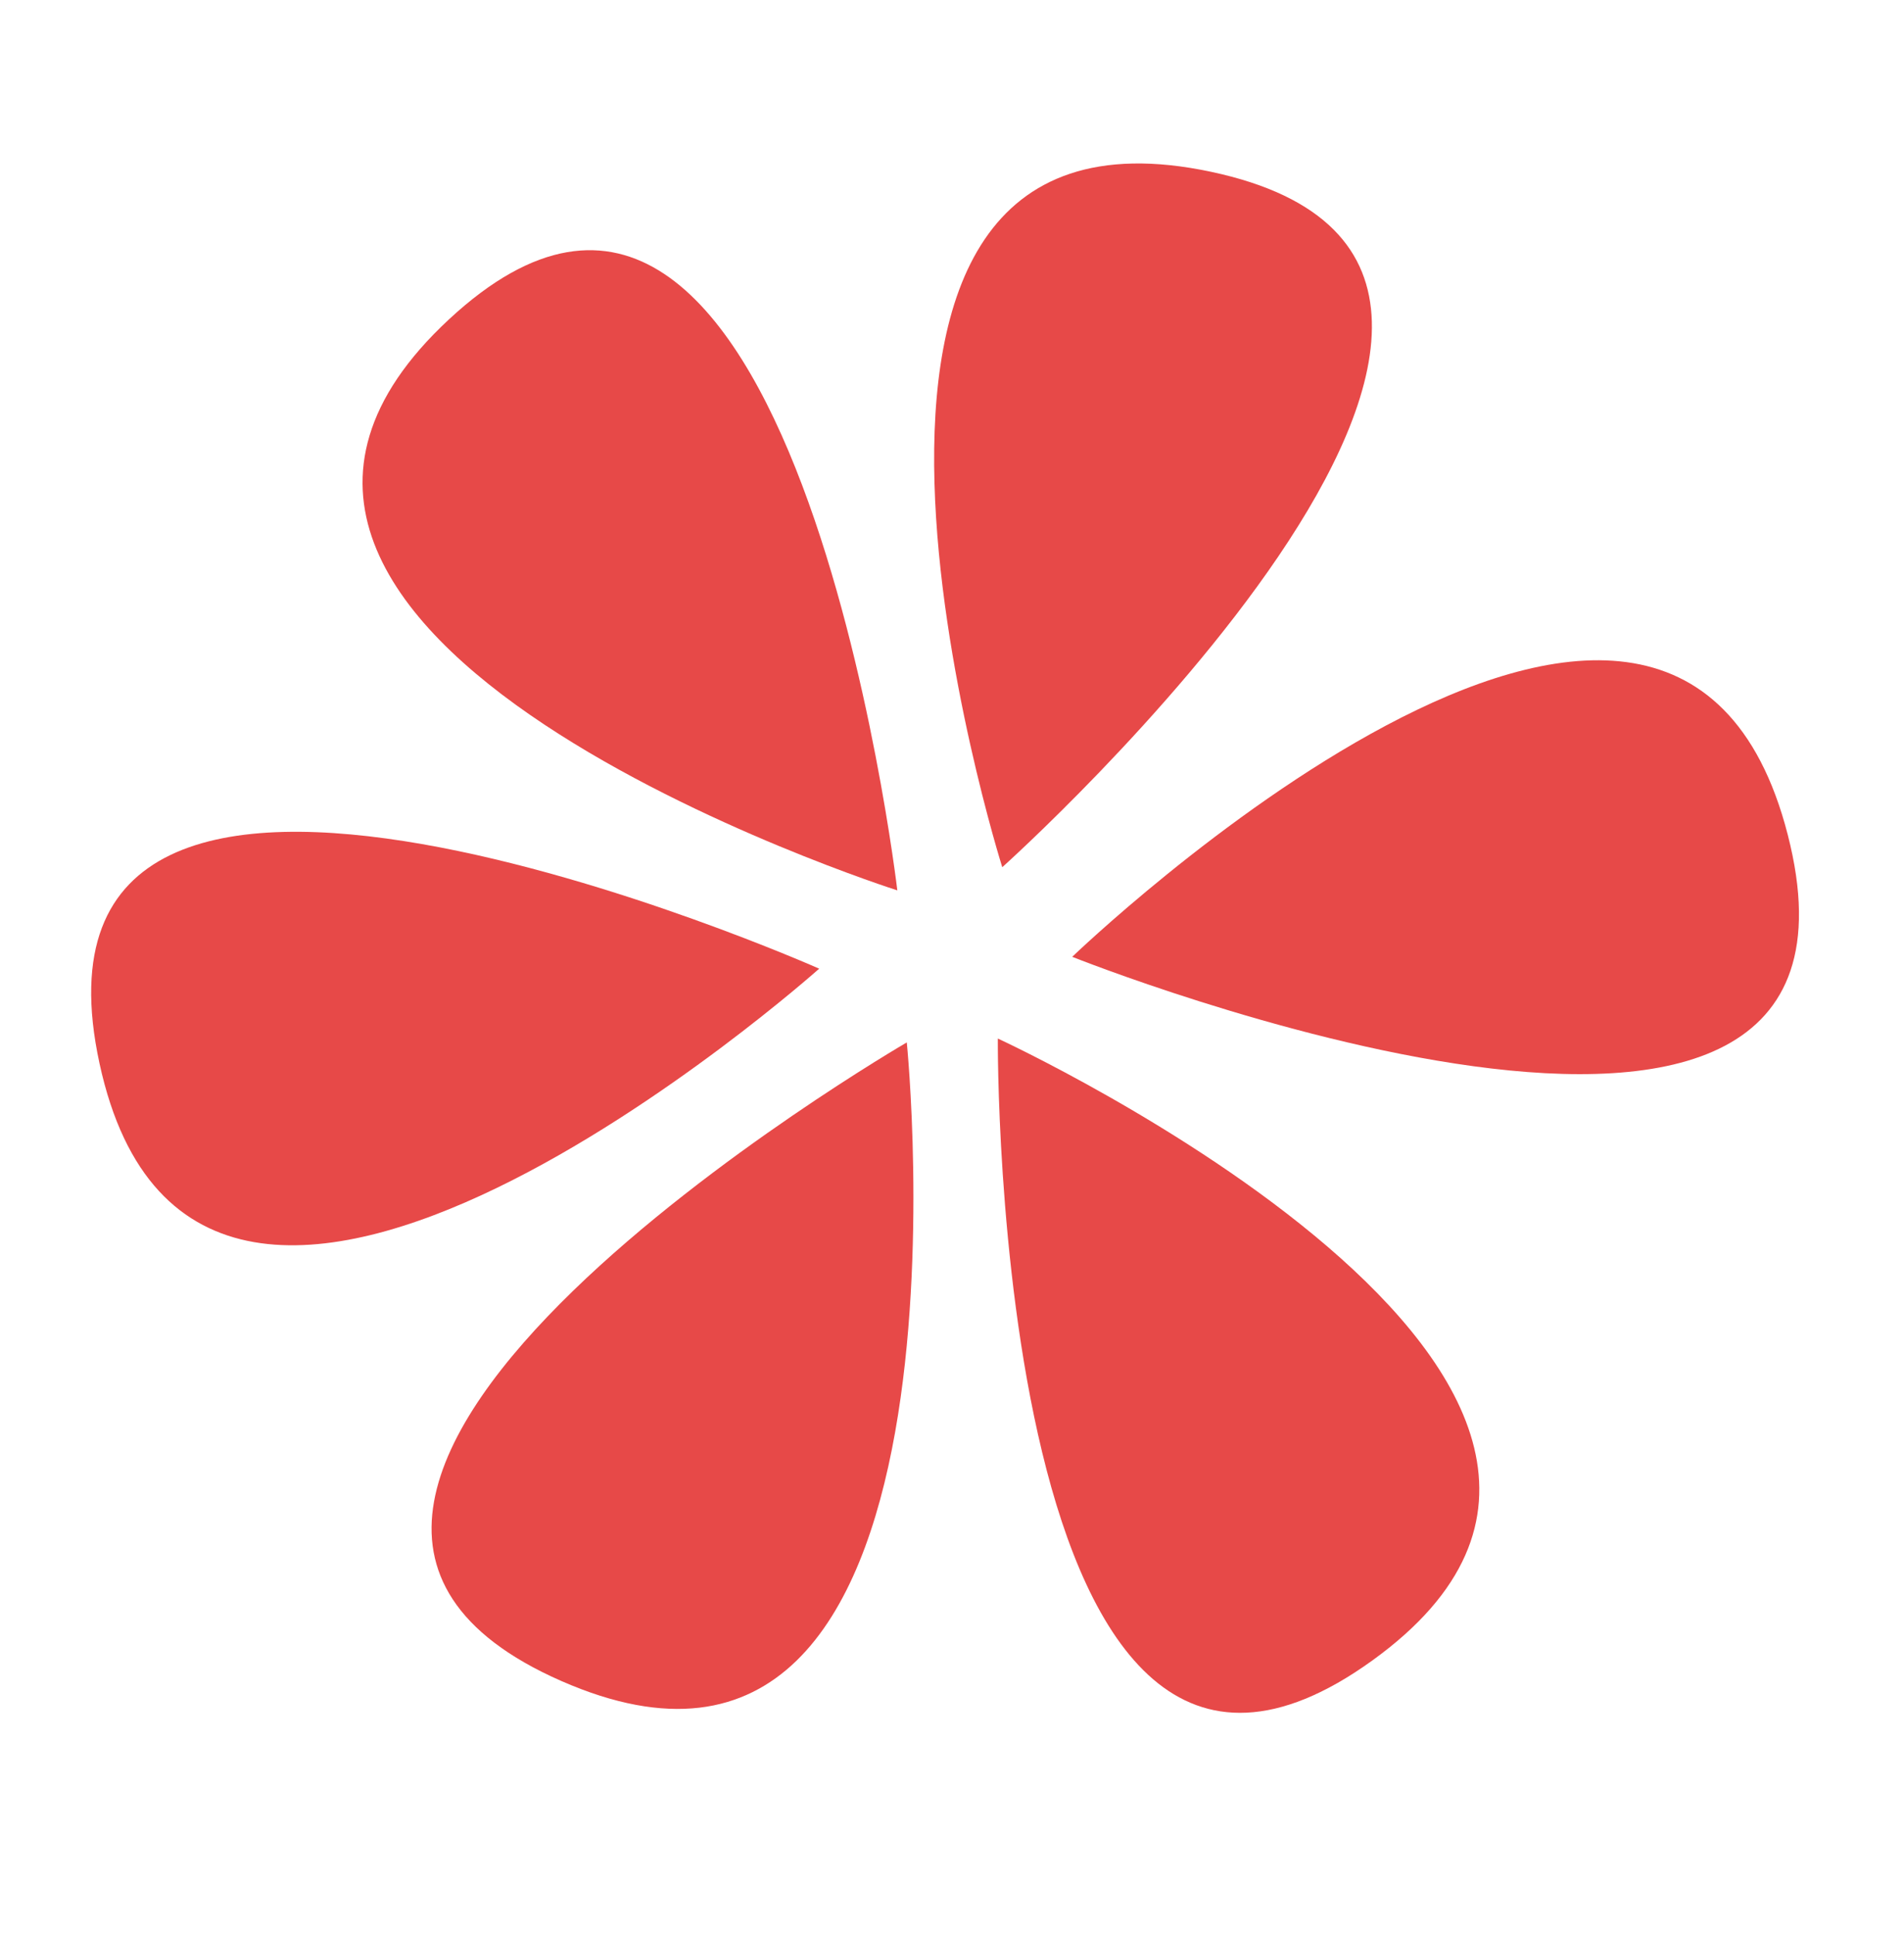
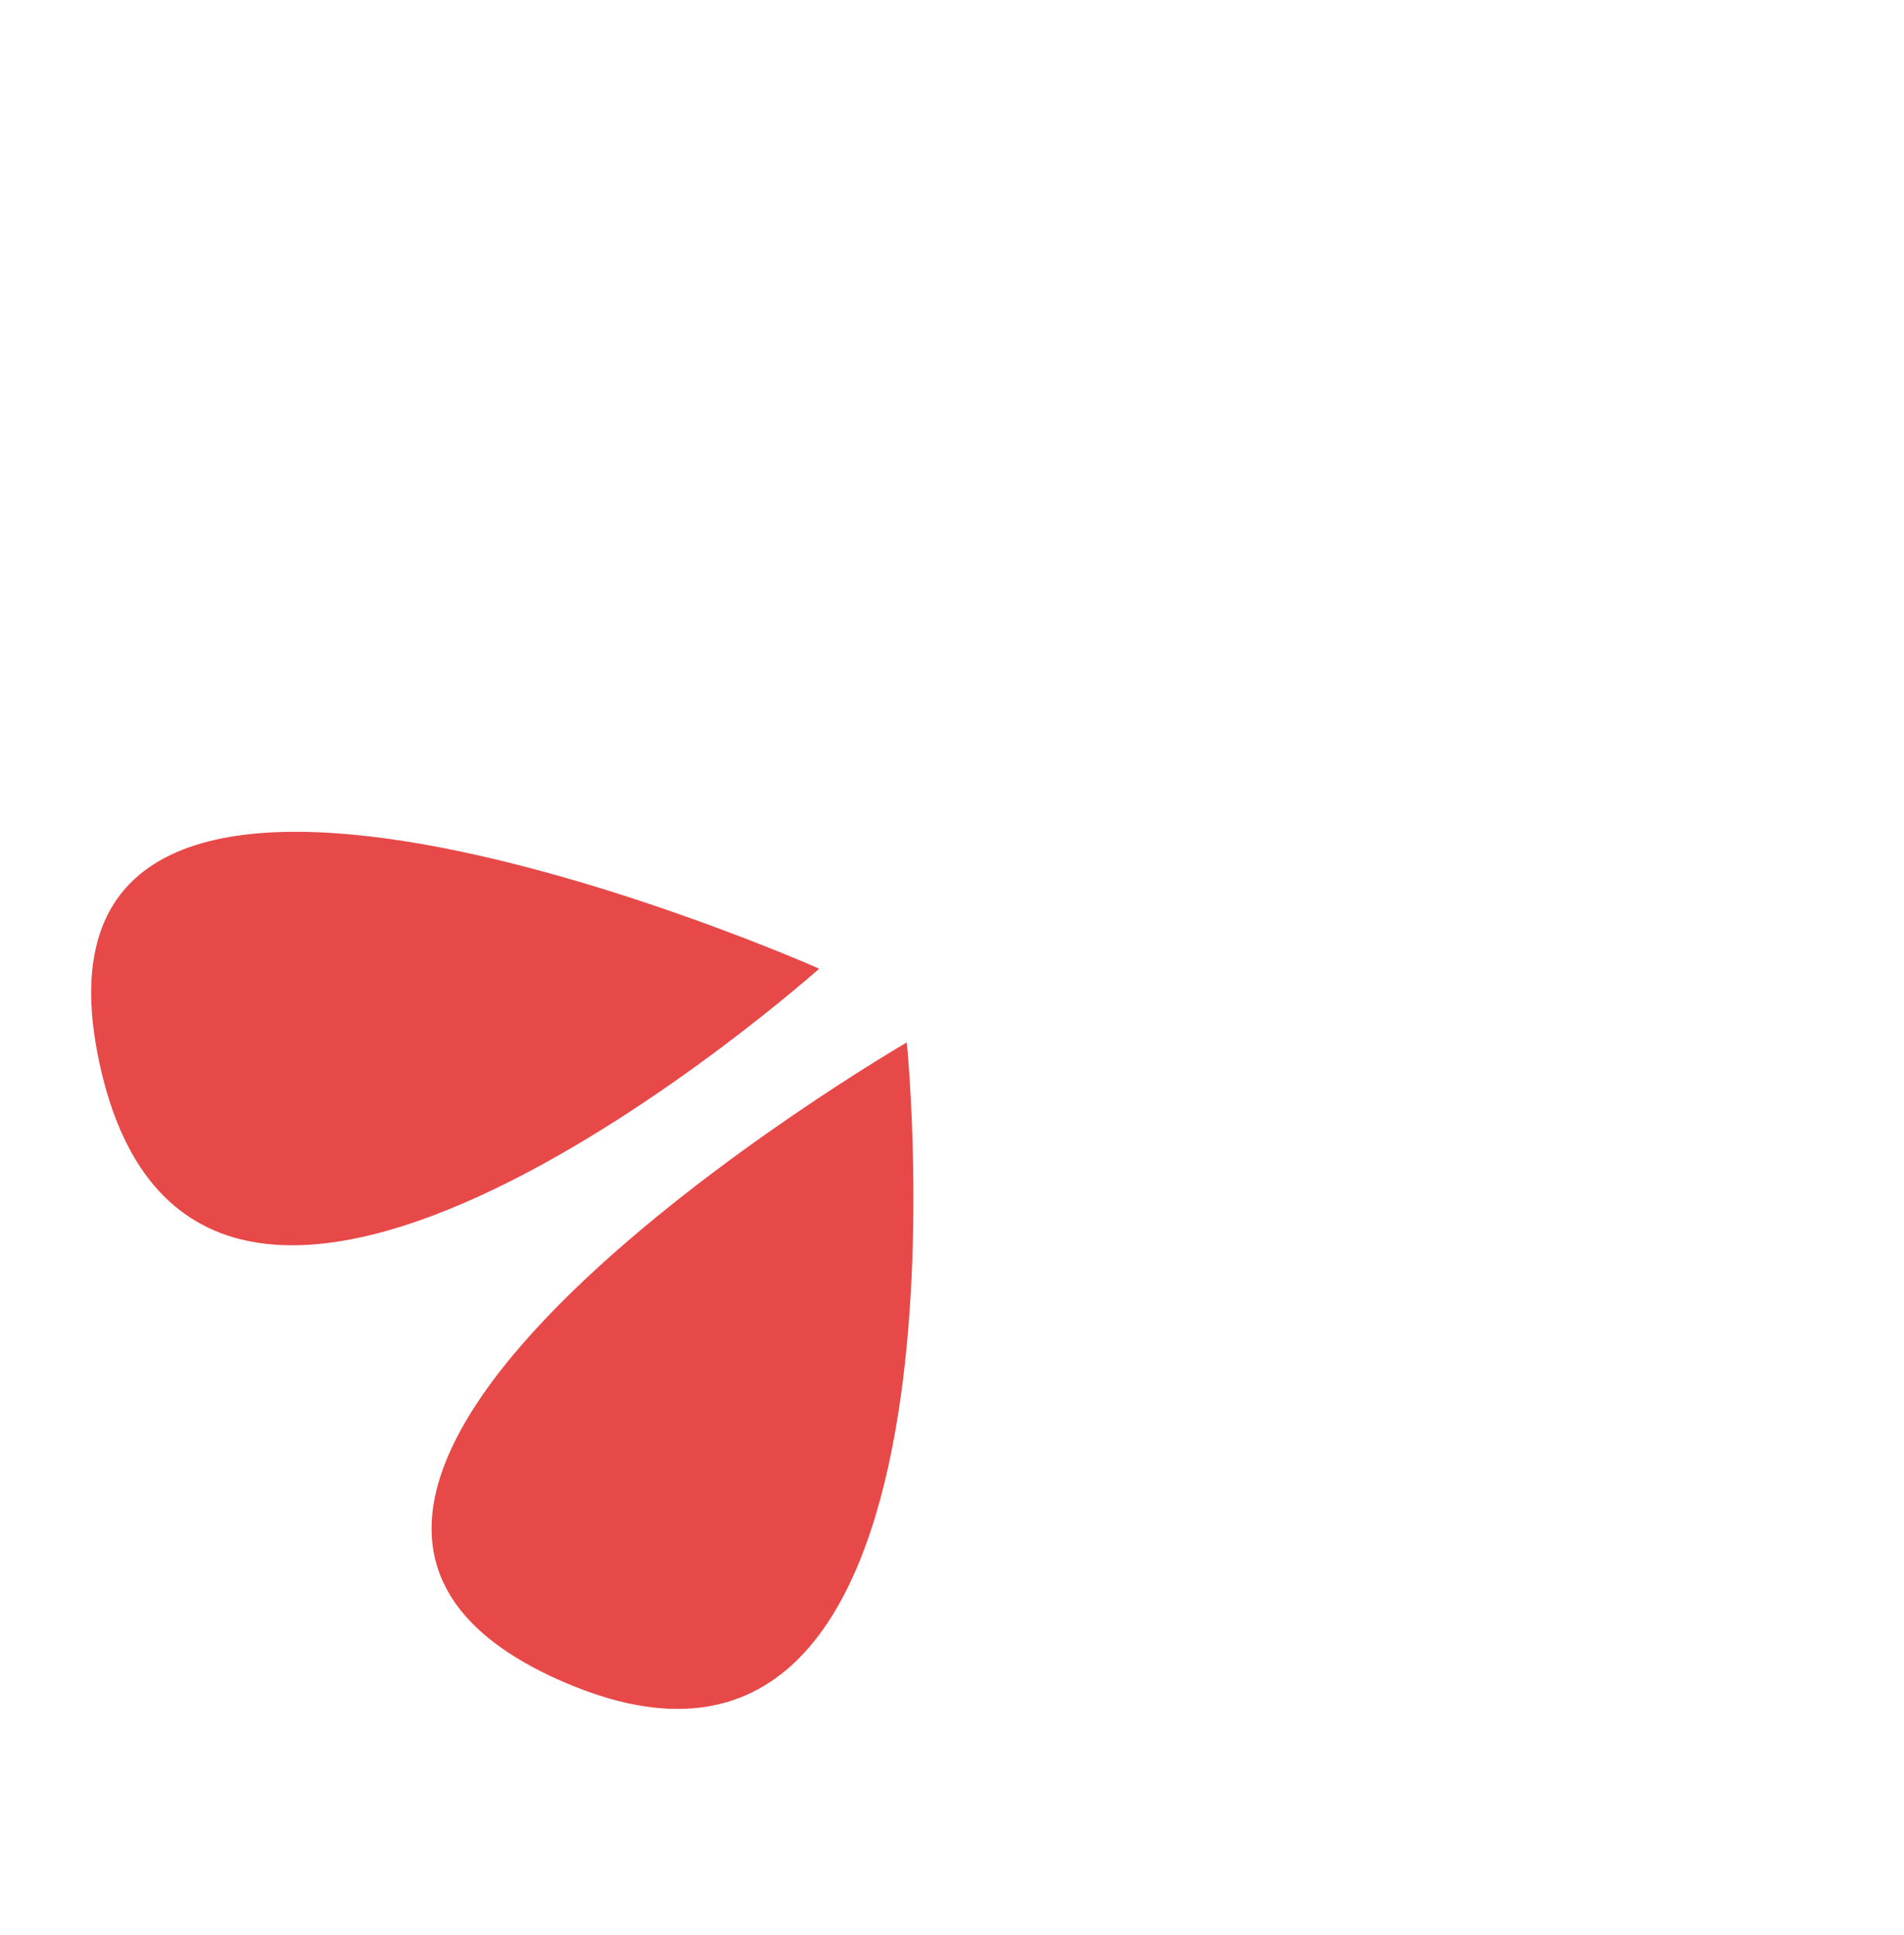
<svg xmlns="http://www.w3.org/2000/svg" height="377.0" preserveAspectRatio="xMidYMid meet" version="1.0" viewBox="65.8 67.2 371.1 377.0" width="371.1" zoomAndPan="magnify">
  <g fill="#E74948" id="change1_1">
-     <path d="M261.146,236.178c0,0-48.784-154.483,40.653-135.511S261.146,236.178,261.146,236.178z" />
-     <path d="M274.781,253.638c0,0,116.74-112.323,139.467-23.766S274.781,253.638,274.781,253.638z" />
-     <path d="M260.282,269.56c0,0,147.132,67.8,72.939,121.226S260.282,269.56,260.282,269.56z" />
    <path d="M242.537,270.319c0,0,16.366,161.174-67.348,124.419S242.537,270.319,242.537,270.319z" />
    <path d="M225.464,255.948c0,0-120.911,107.821-140.268,18.466S225.464,255.948,225.464,255.948z" />
-     <path d="M240.693,240.691c0,0-154.386-49.088-87.369-111.278S240.693,240.691,240.693,240.691z" />
  </g>
</svg>